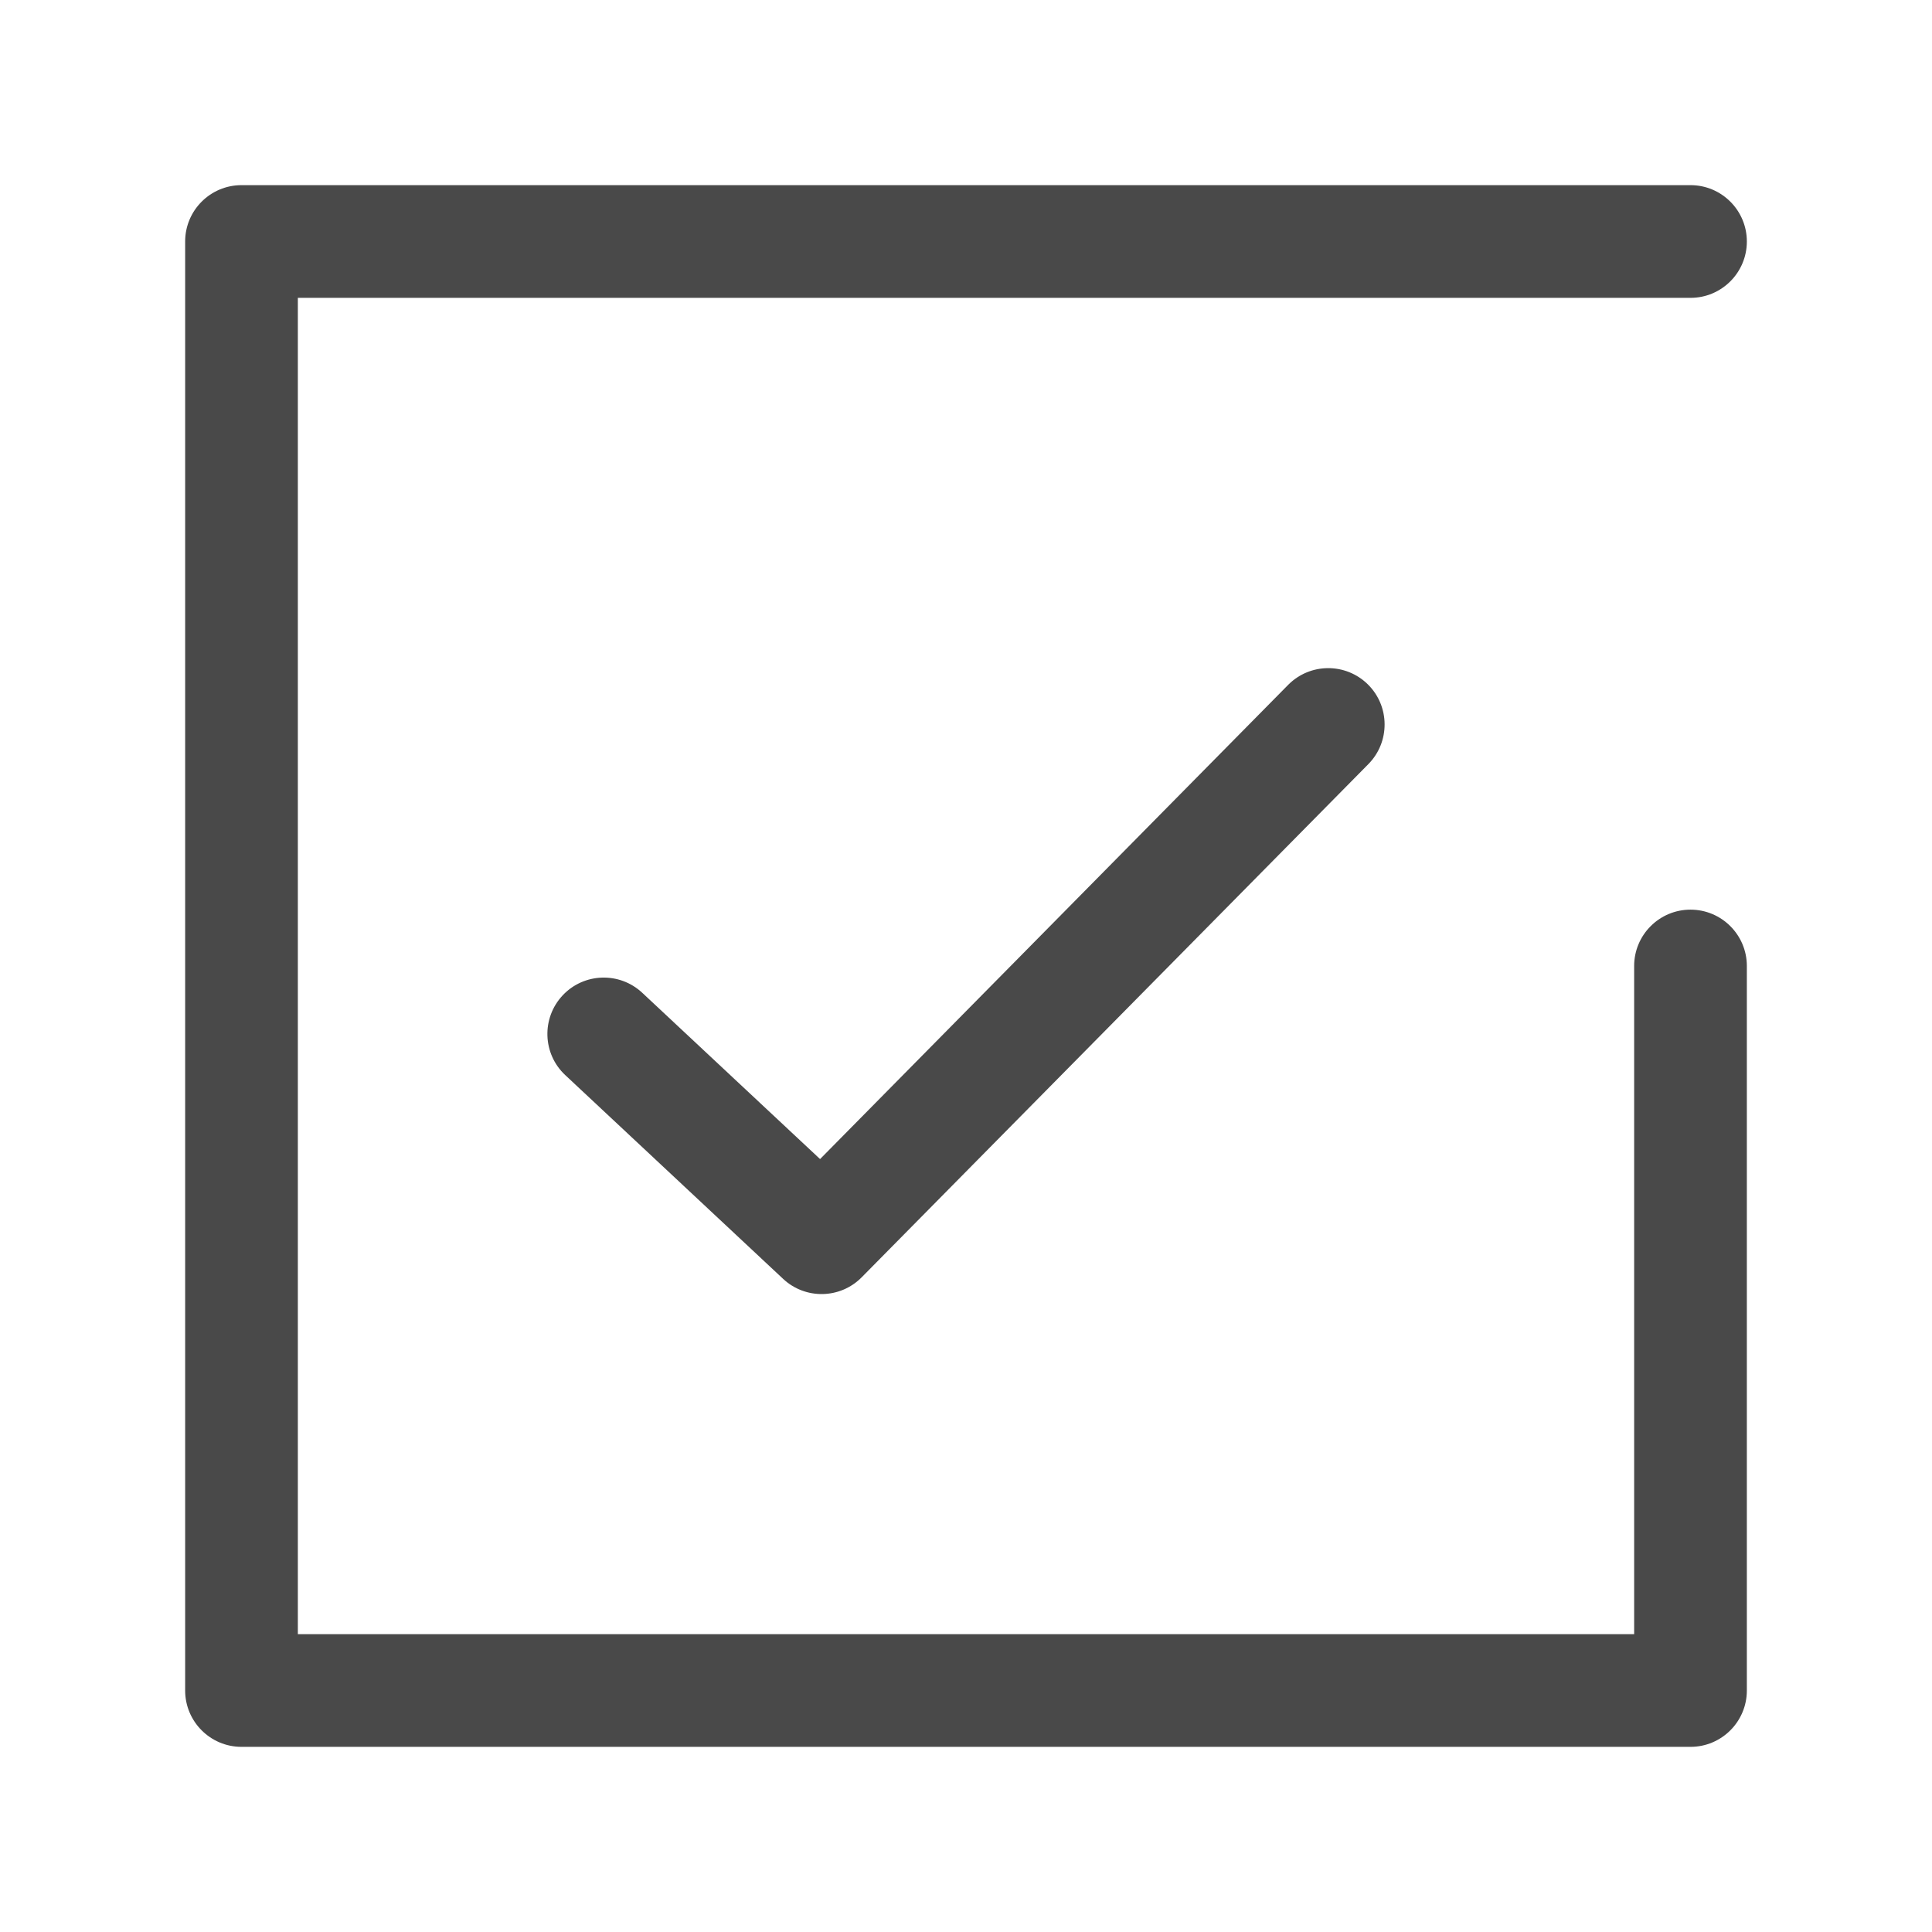
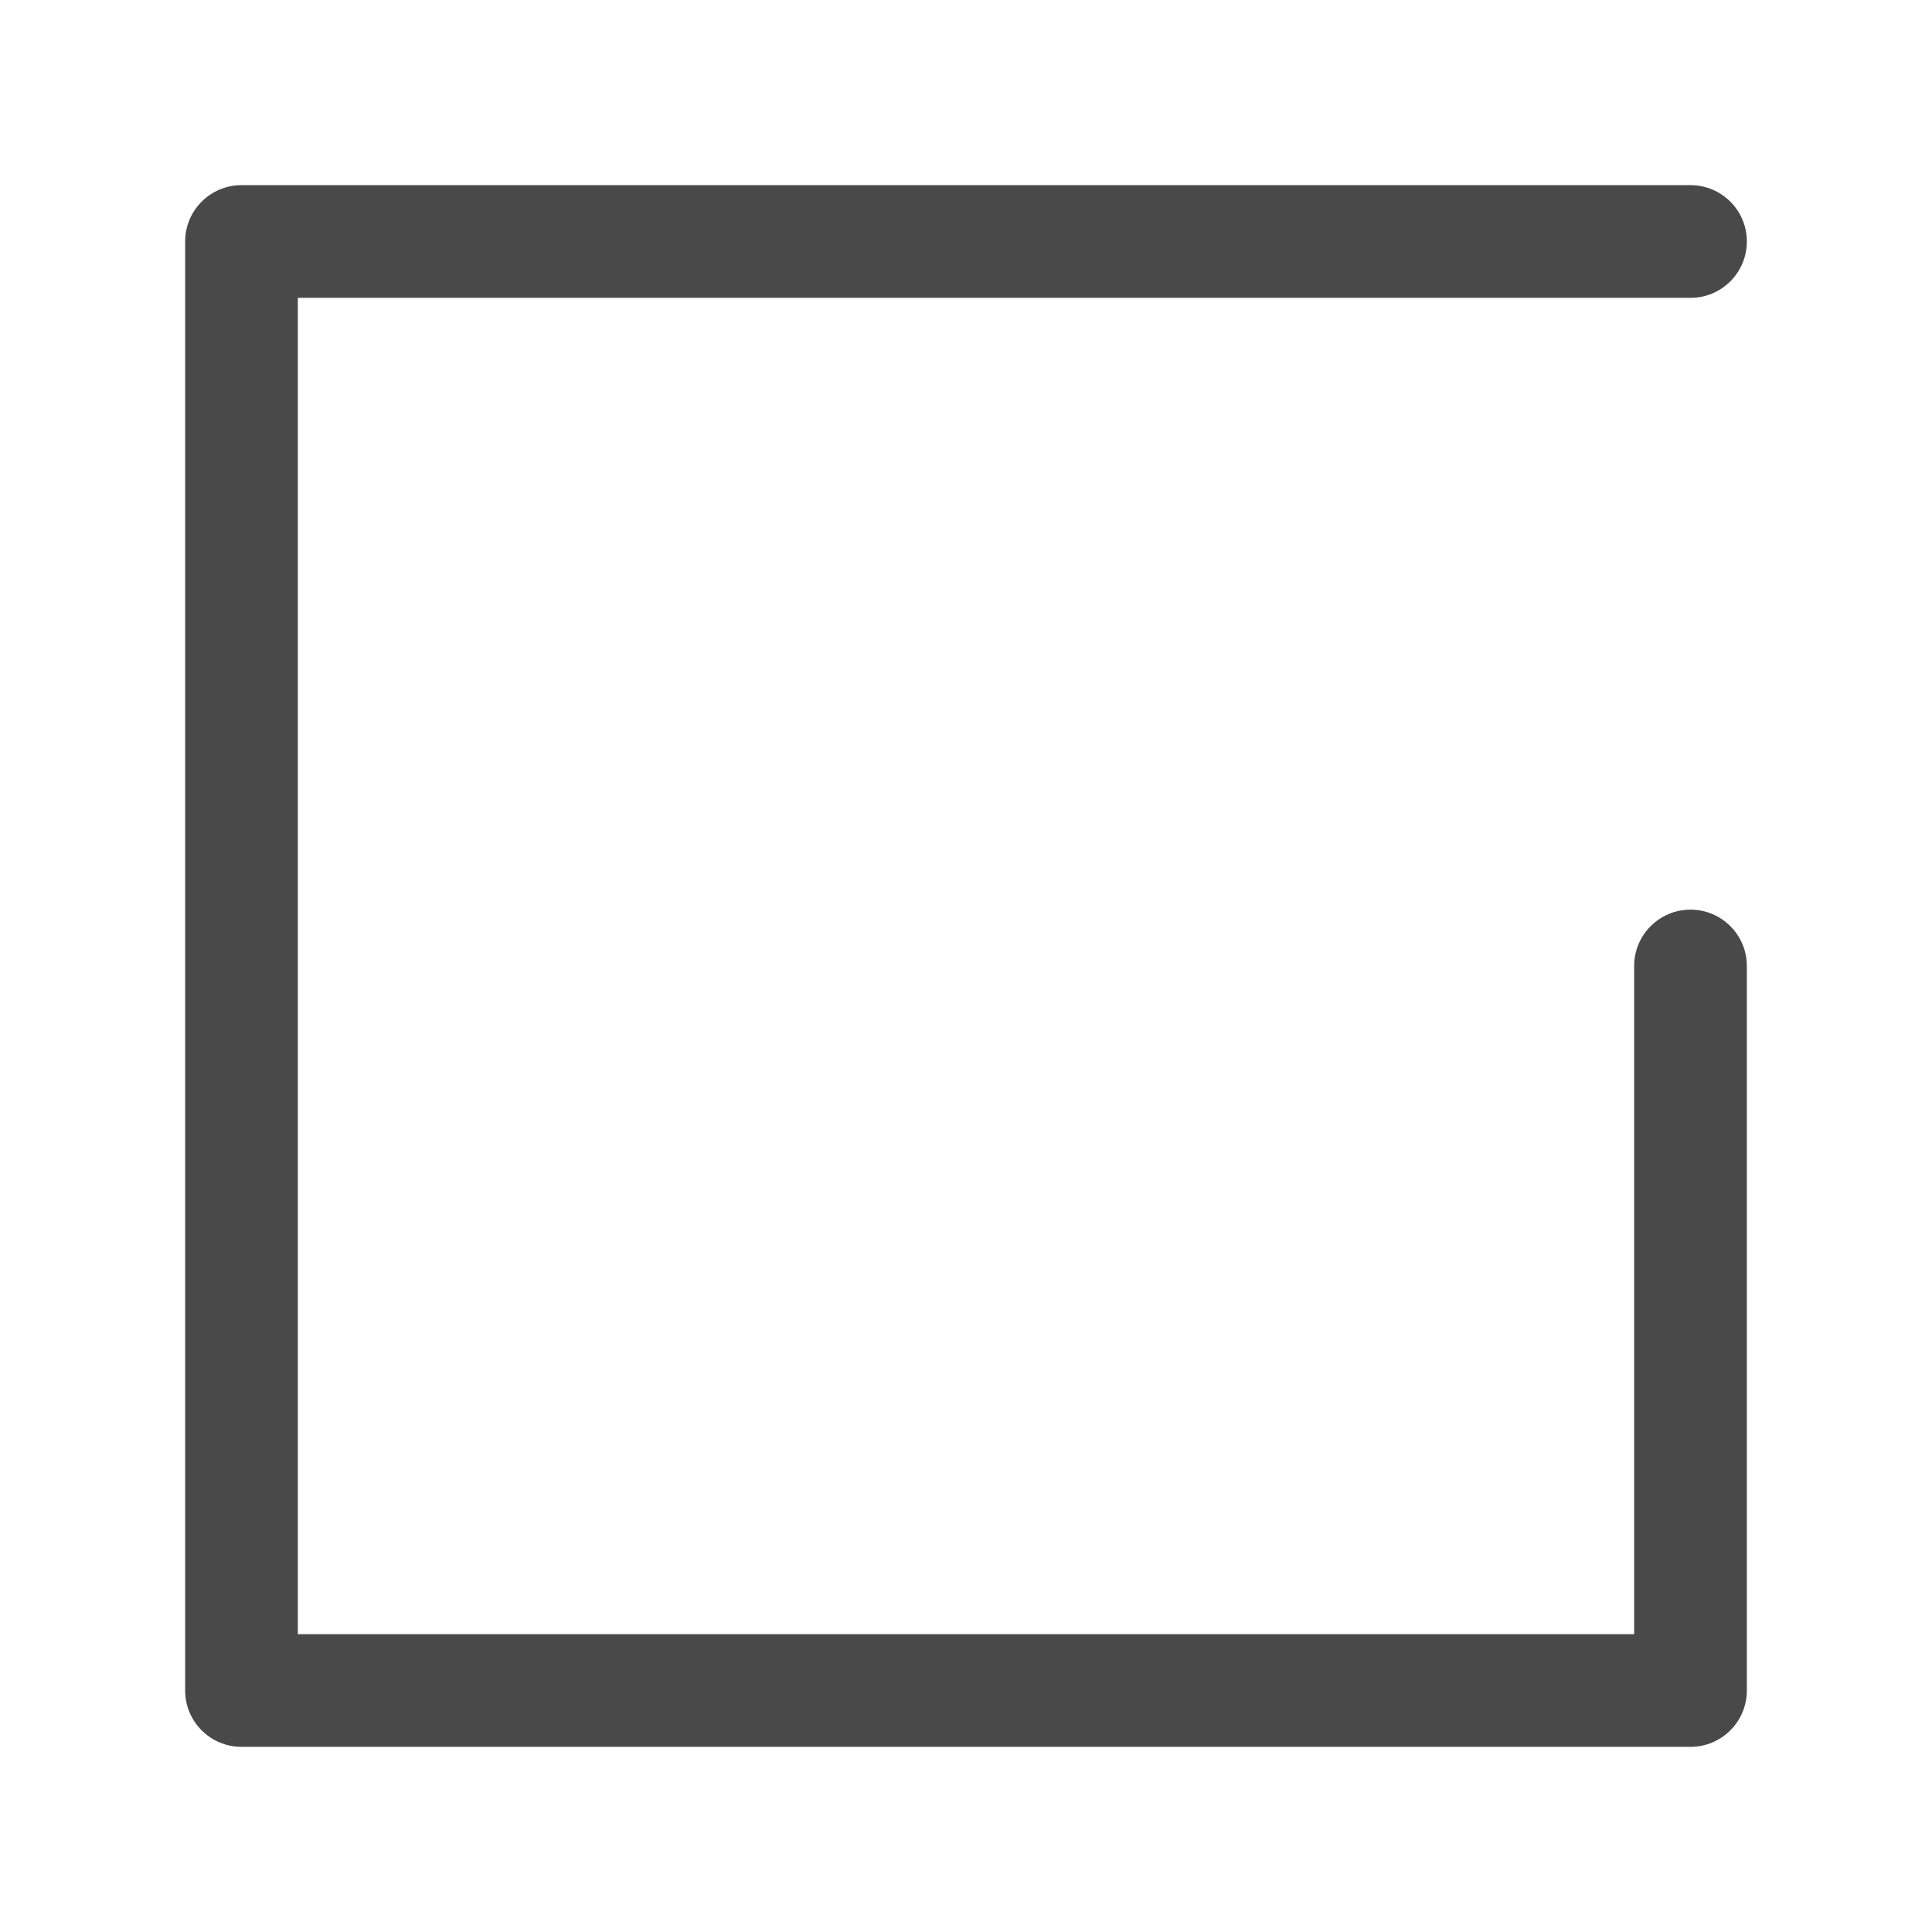
<svg xmlns="http://www.w3.org/2000/svg" width="30" height="30" viewBox="0 0 30 30" fill="none">
  <path fill-rule="evenodd" clip-rule="evenodd" d="M2.875 3.75C2.875 3.267 3.267 2.875 3.75 2.875H26.25C26.733 2.875 27.125 3.267 27.125 3.75C27.125 4.233 26.733 4.625 26.25 4.625H4.625V25.375H25.375V15C25.375 14.517 25.767 14.125 26.25 14.125C26.733 14.125 27.125 14.517 27.125 15V26.25C27.125 26.733 26.733 27.125 26.25 27.125H3.75C3.267 27.125 2.875 26.733 2.875 26.25V3.75Z" fill="#494949" />
-   <path fill-rule="evenodd" clip-rule="evenodd" d="M21.24 10.627C21.584 10.967 21.587 11.521 21.248 11.865L13.38 19.834C13.047 20.171 12.506 20.182 12.16 19.858L8.777 16.694C8.424 16.364 8.406 15.81 8.736 15.457C9.066 15.104 9.62 15.086 9.973 15.416L12.734 17.998L20.002 10.635C20.342 10.291 20.896 10.288 21.24 10.627Z" fill="#494949" />
</svg>